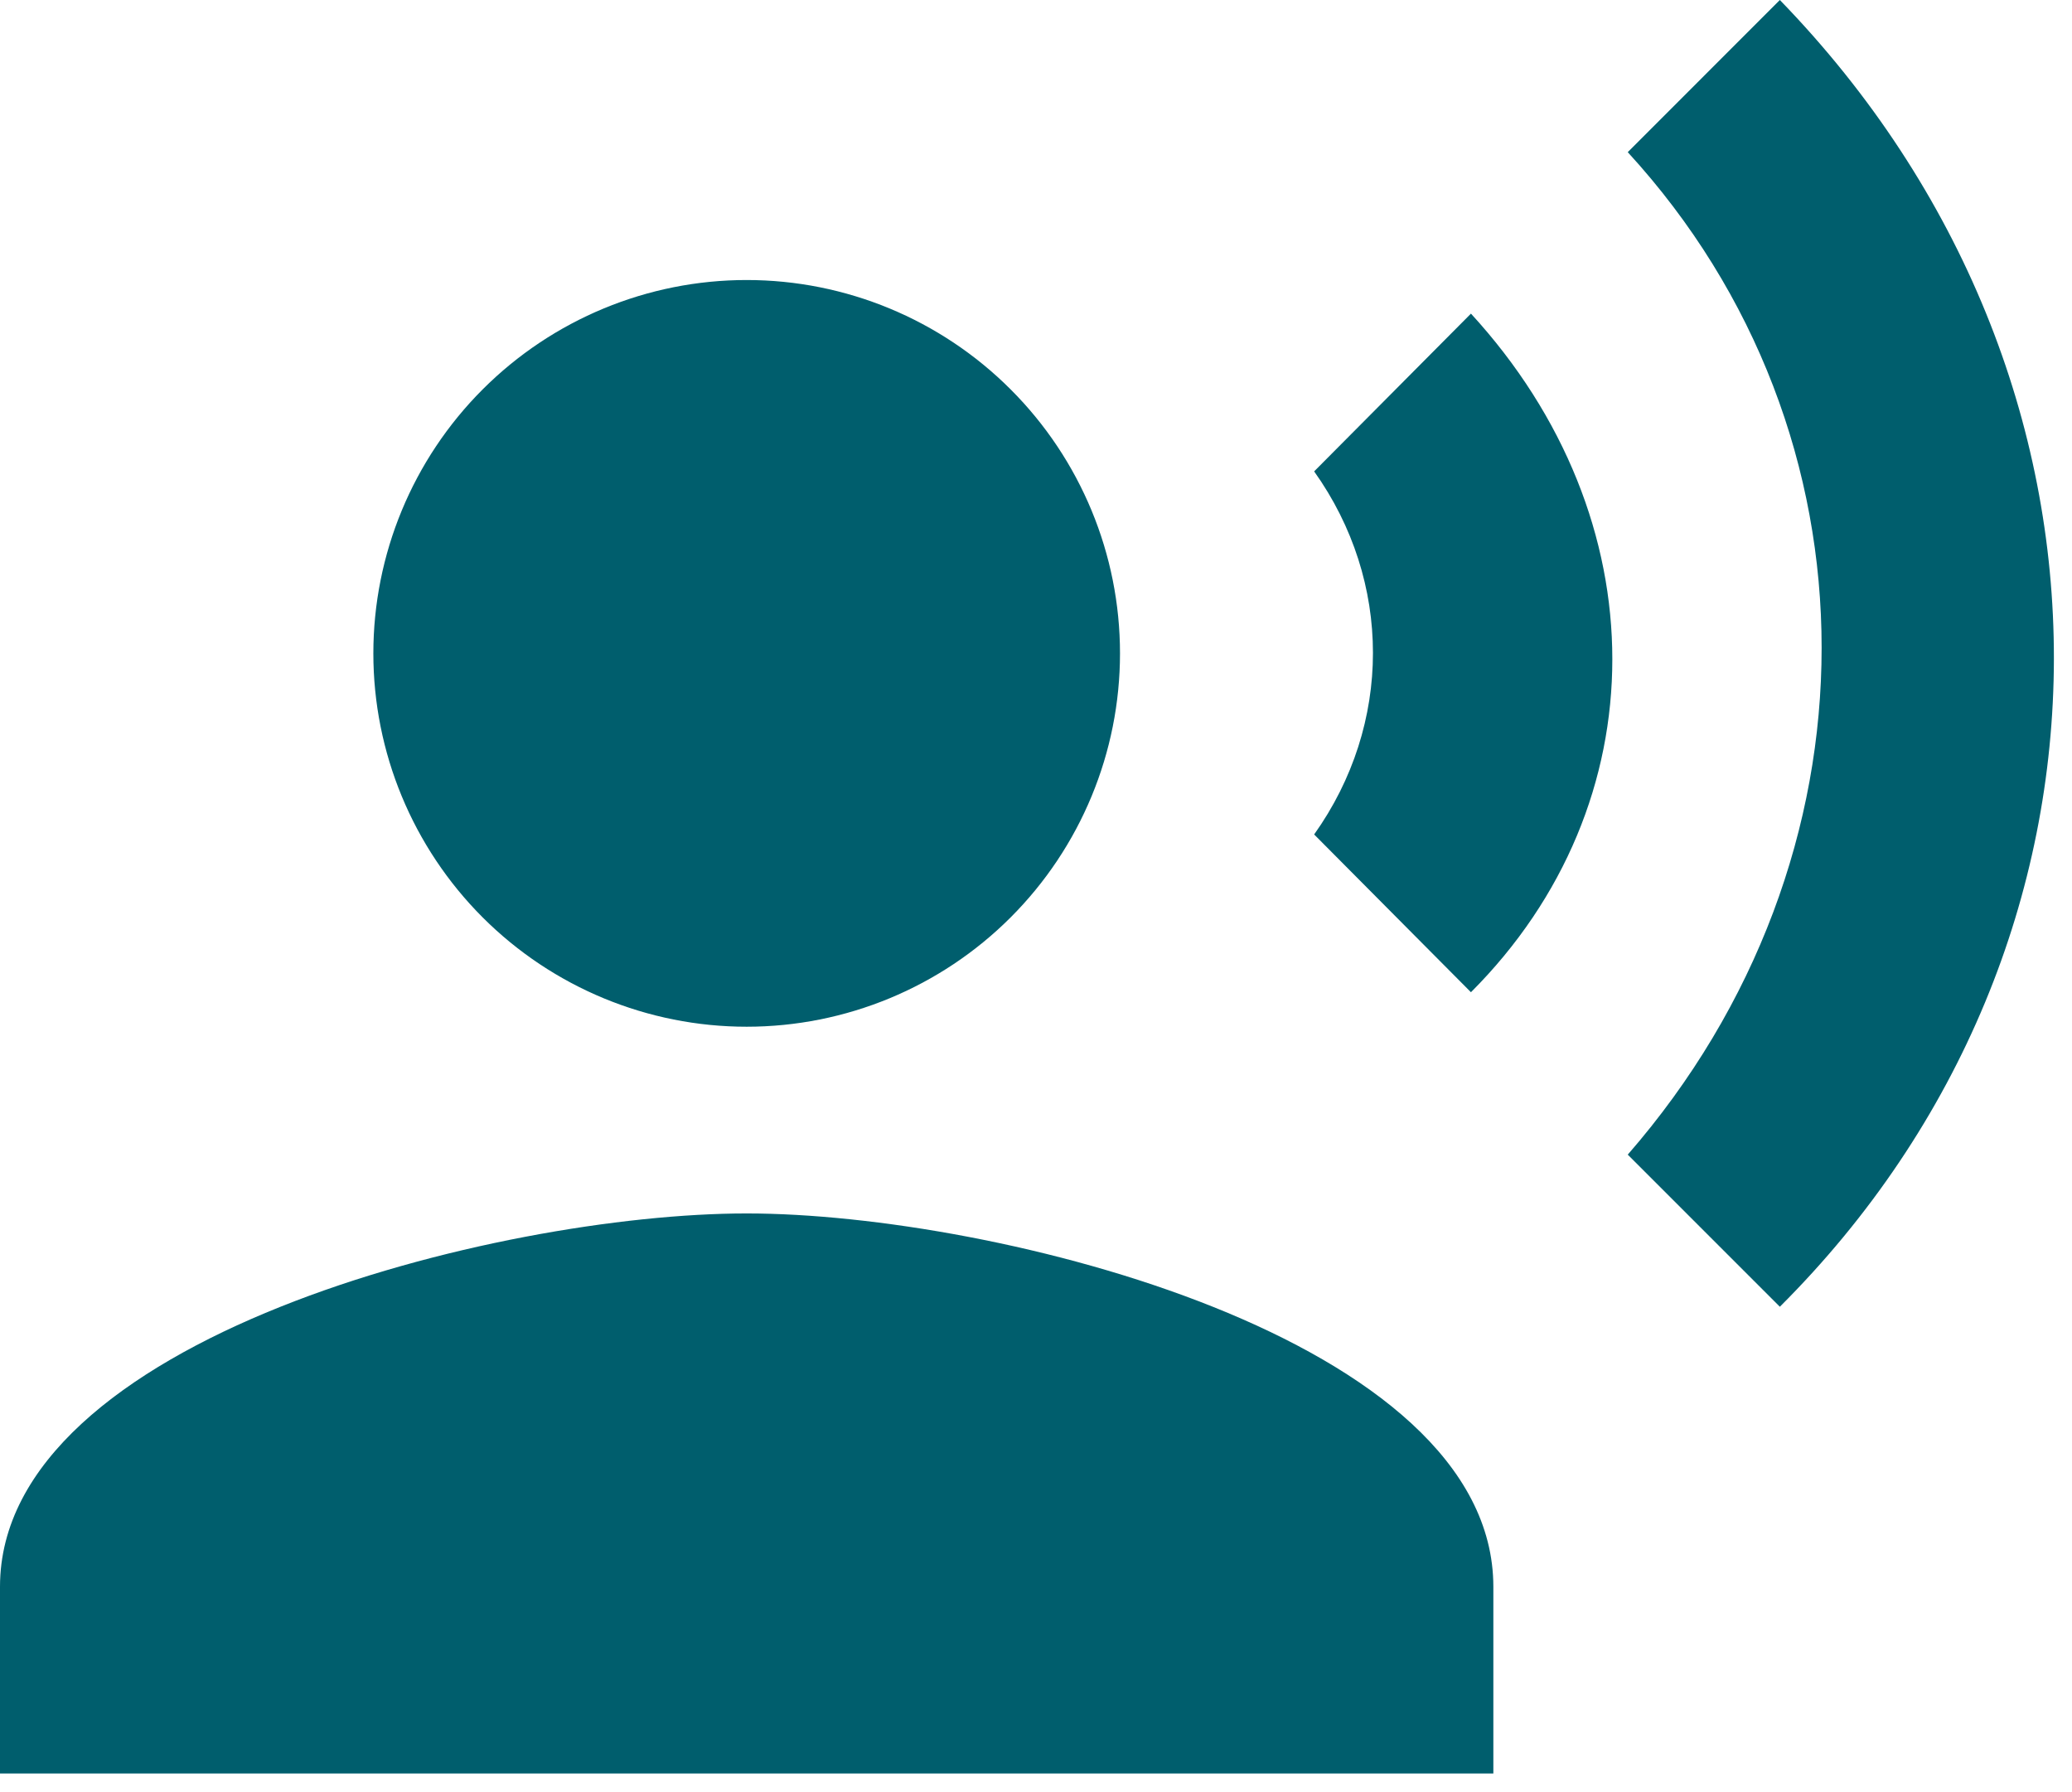
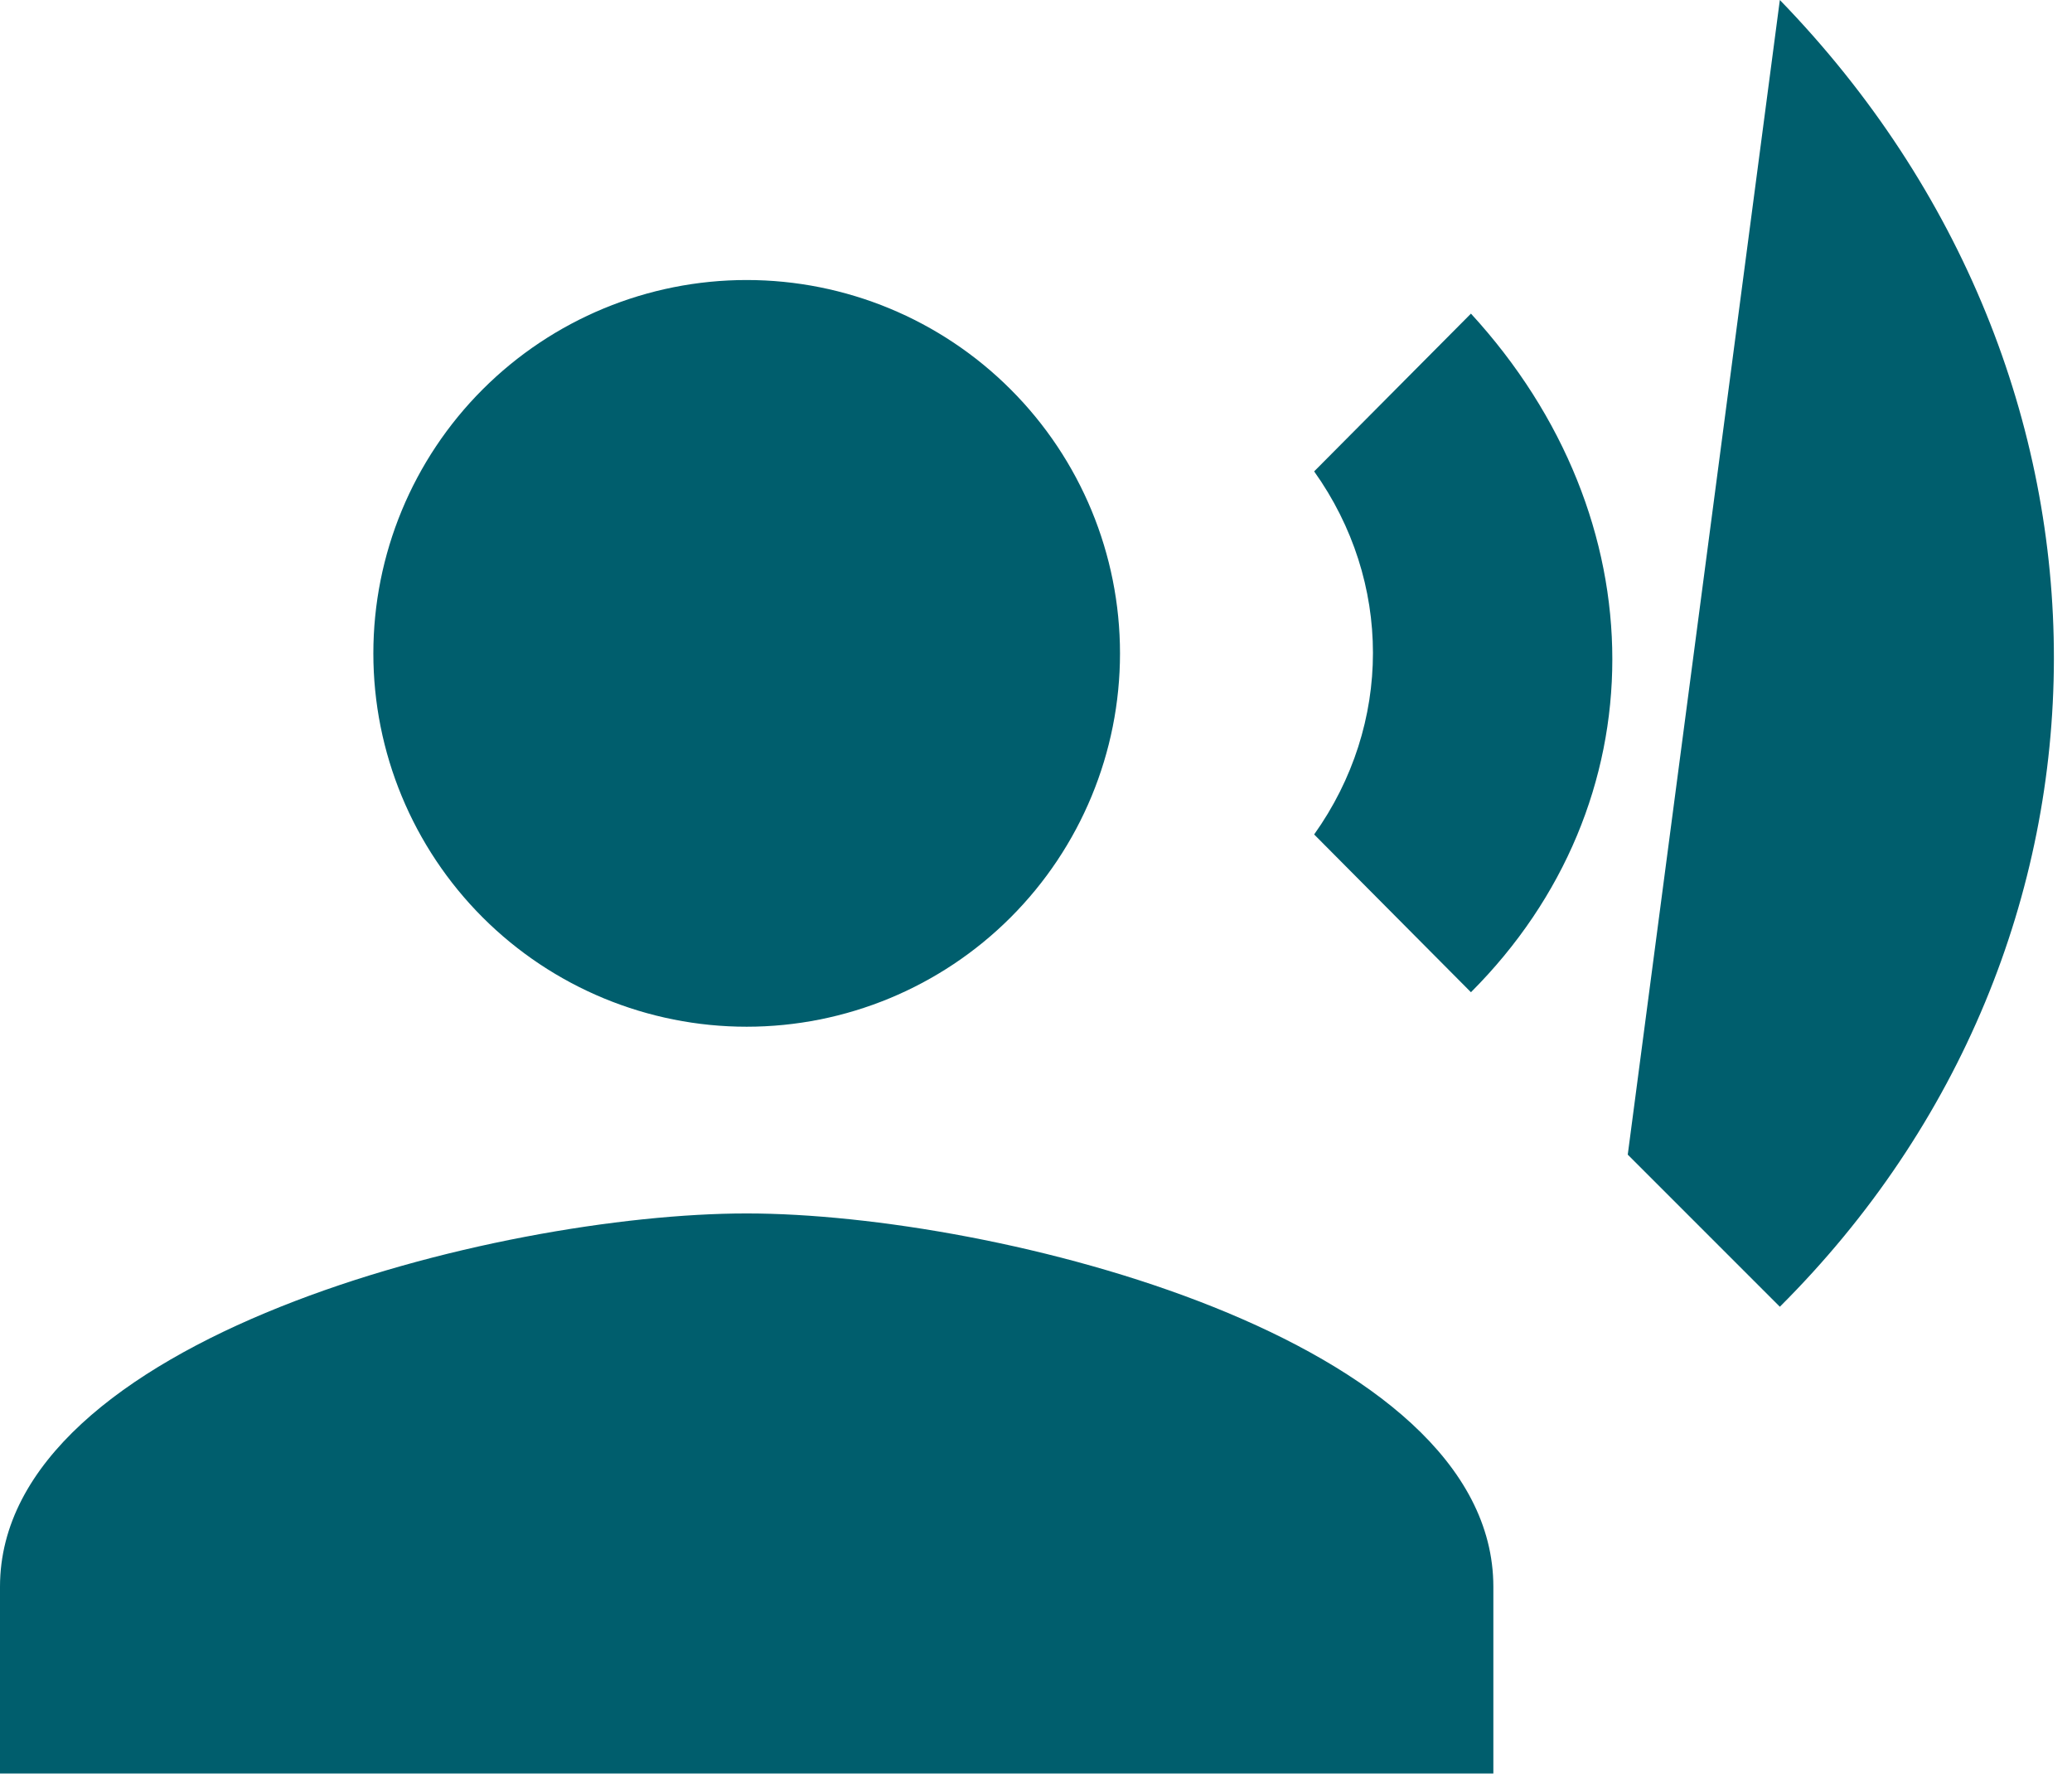
<svg xmlns="http://www.w3.org/2000/svg" fill="none" height="100%" overflow="visible" preserveAspectRatio="none" style="display: block;" viewBox="0 0 37 32" width="100%">
-   <path d="M13.333 5C15.101 5 16.797 5.702 18.047 6.953C19.298 8.203 20 9.899 20 11.667C20 13.435 19.298 15.13 18.047 16.381C16.797 17.631 15.101 18.333 13.333 18.333C11.565 18.333 9.87 17.631 8.619 16.381C7.369 15.13 6.667 13.435 6.667 11.667C6.667 9.899 7.369 8.203 8.619 6.953C9.87 5.702 11.565 5 13.333 5ZM13.333 21.667C17.783 21.667 26.667 23.9 26.667 28.333V31.667H0V28.333C0 23.9 8.883 21.667 13.333 21.667ZM26.267 5.6C29.633 9.267 29.633 14.35 26.267 17.717L23.467 14.9C24.867 12.933 24.867 10.383 23.467 8.417L26.267 5.6ZM31.783 0C38.333 6.75 38.283 16.85 31.783 23.333L29.067 20.617C33.683 15.317 33.683 7.75 29.067 2.717L31.783 0Z" fill="#005E6D" id="Vector" />
+   <path d="M13.333 5C15.101 5 16.797 5.702 18.047 6.953C19.298 8.203 20 9.899 20 11.667C20 13.435 19.298 15.13 18.047 16.381C16.797 17.631 15.101 18.333 13.333 18.333C11.565 18.333 9.87 17.631 8.619 16.381C7.369 15.13 6.667 13.435 6.667 11.667C6.667 9.899 7.369 8.203 8.619 6.953C9.87 5.702 11.565 5 13.333 5ZM13.333 21.667C17.783 21.667 26.667 23.9 26.667 28.333V31.667H0V28.333C0 23.9 8.883 21.667 13.333 21.667ZM26.267 5.6C29.633 9.267 29.633 14.35 26.267 17.717L23.467 14.9C24.867 12.933 24.867 10.383 23.467 8.417L26.267 5.6ZM31.783 0C38.333 6.75 38.283 16.85 31.783 23.333L29.067 20.617L31.783 0Z" fill="#005E6D" id="Vector" />
</svg>